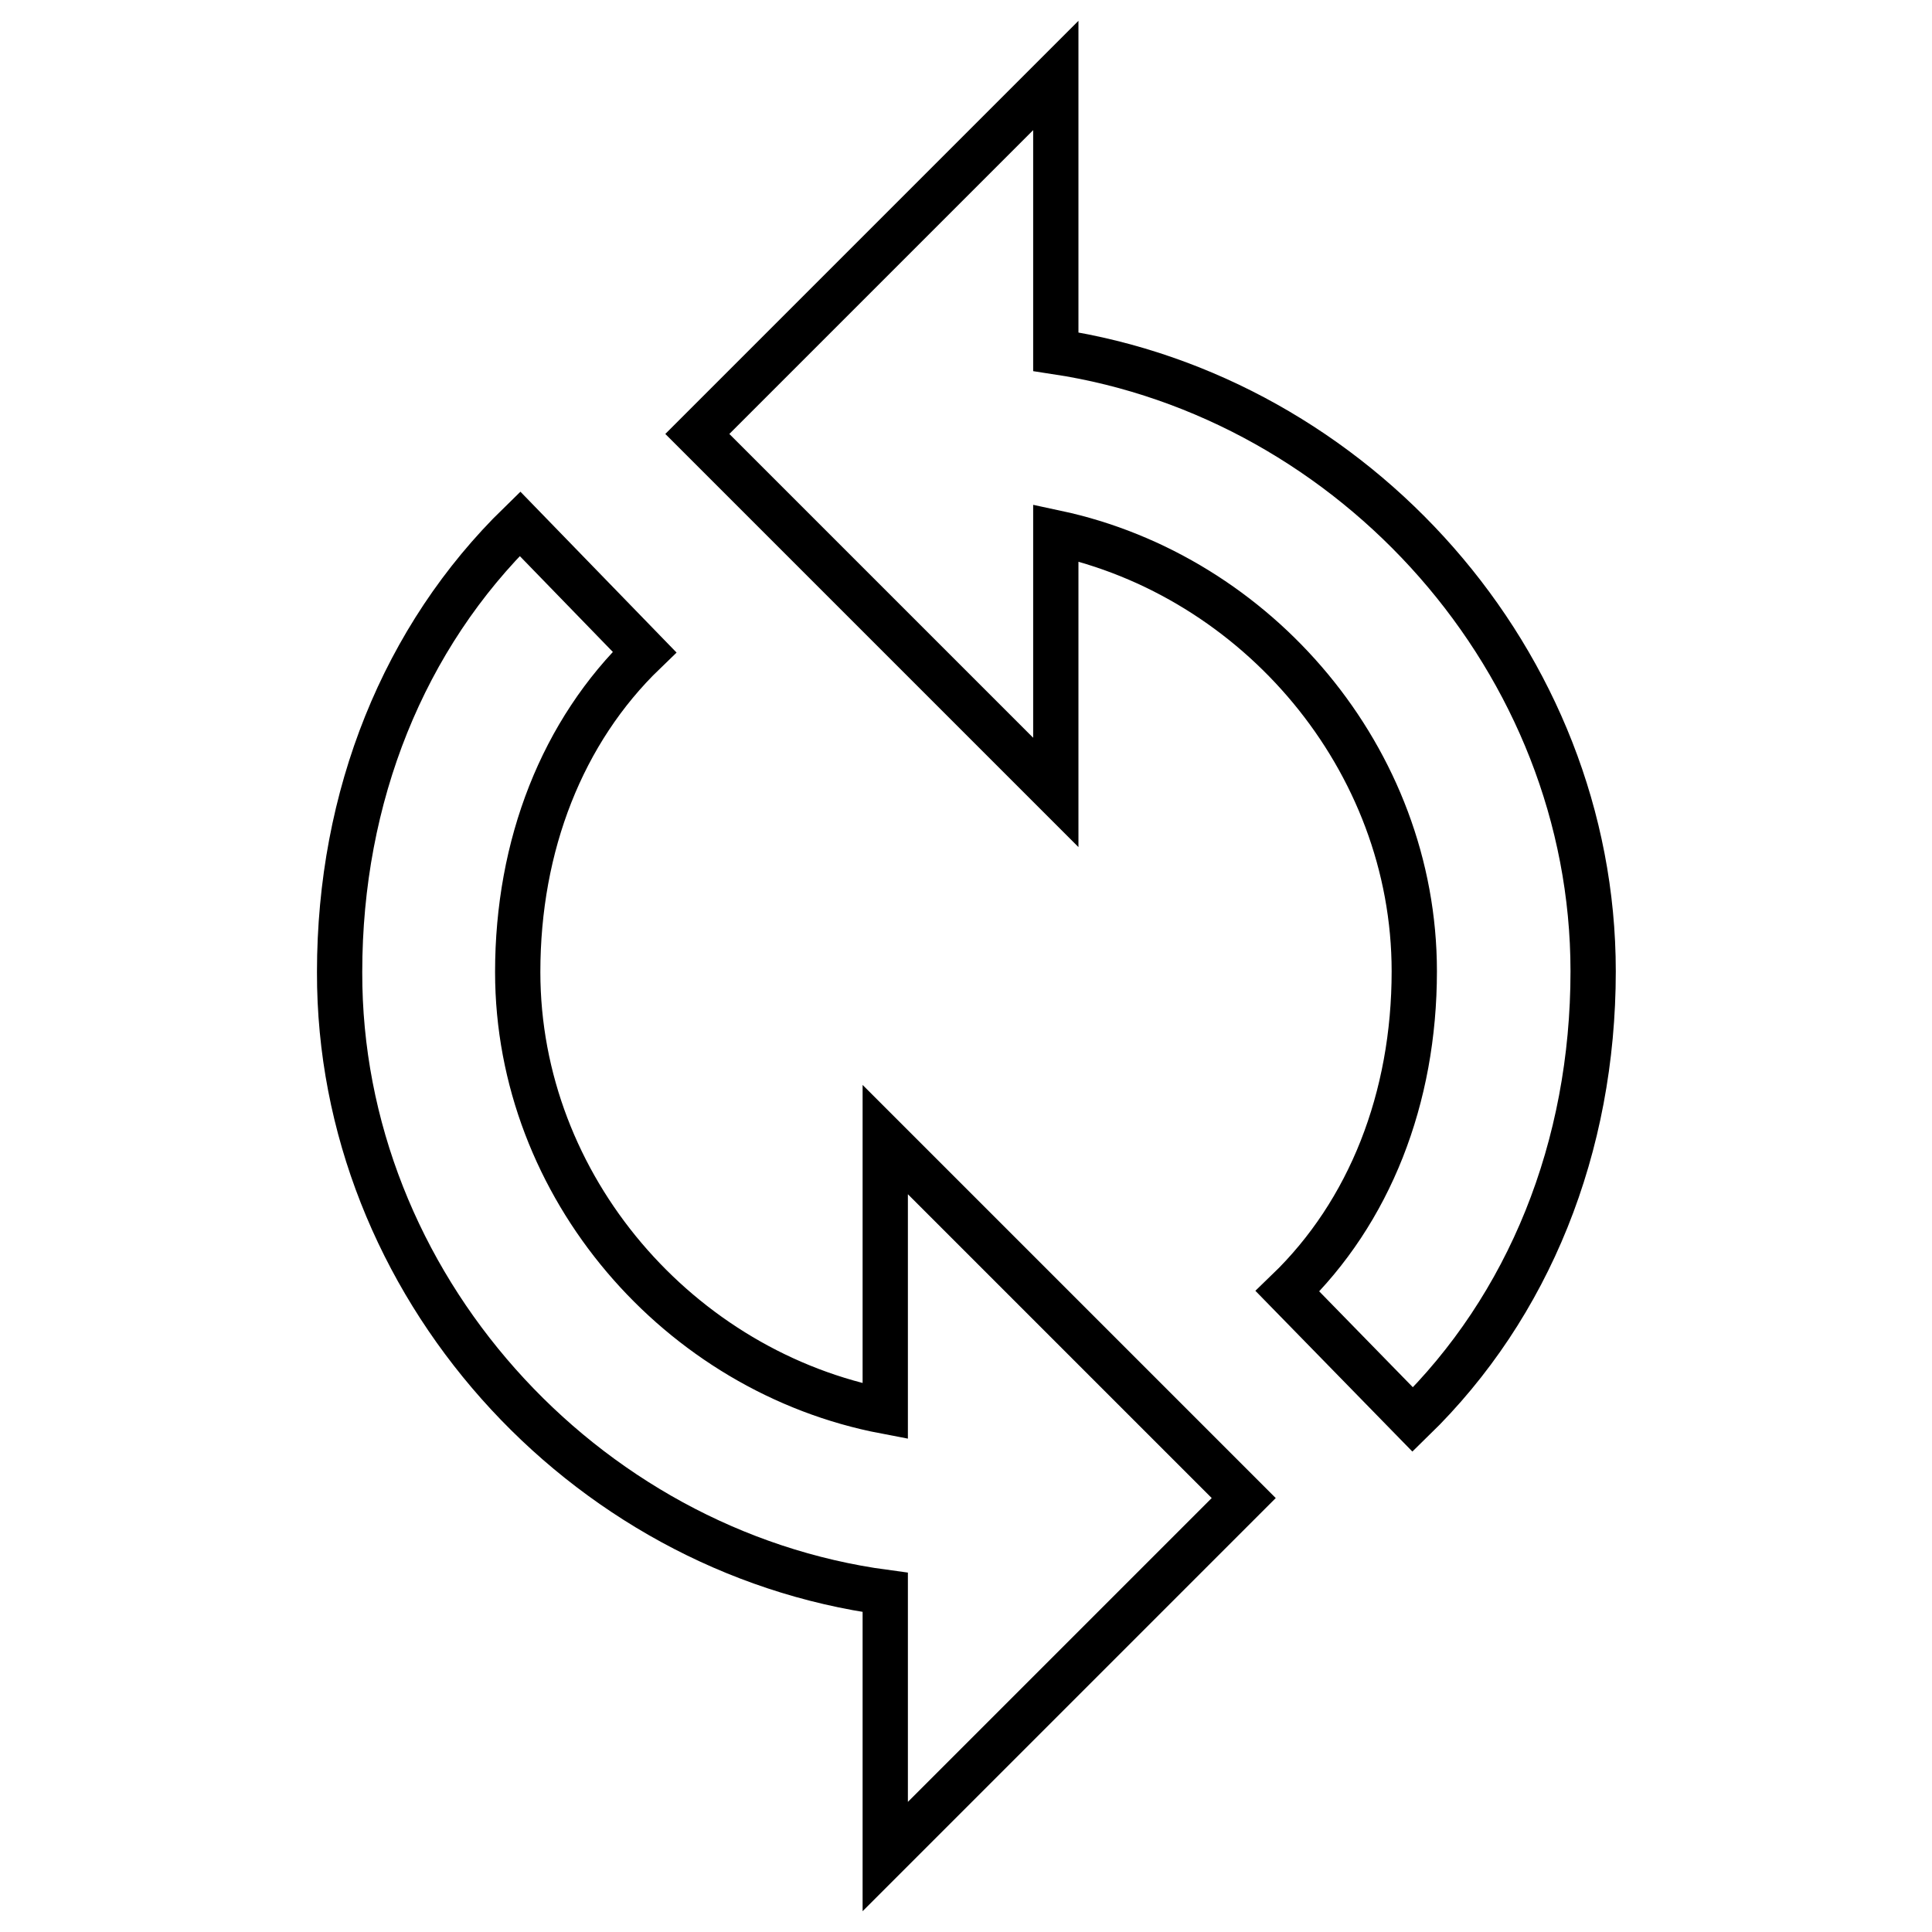
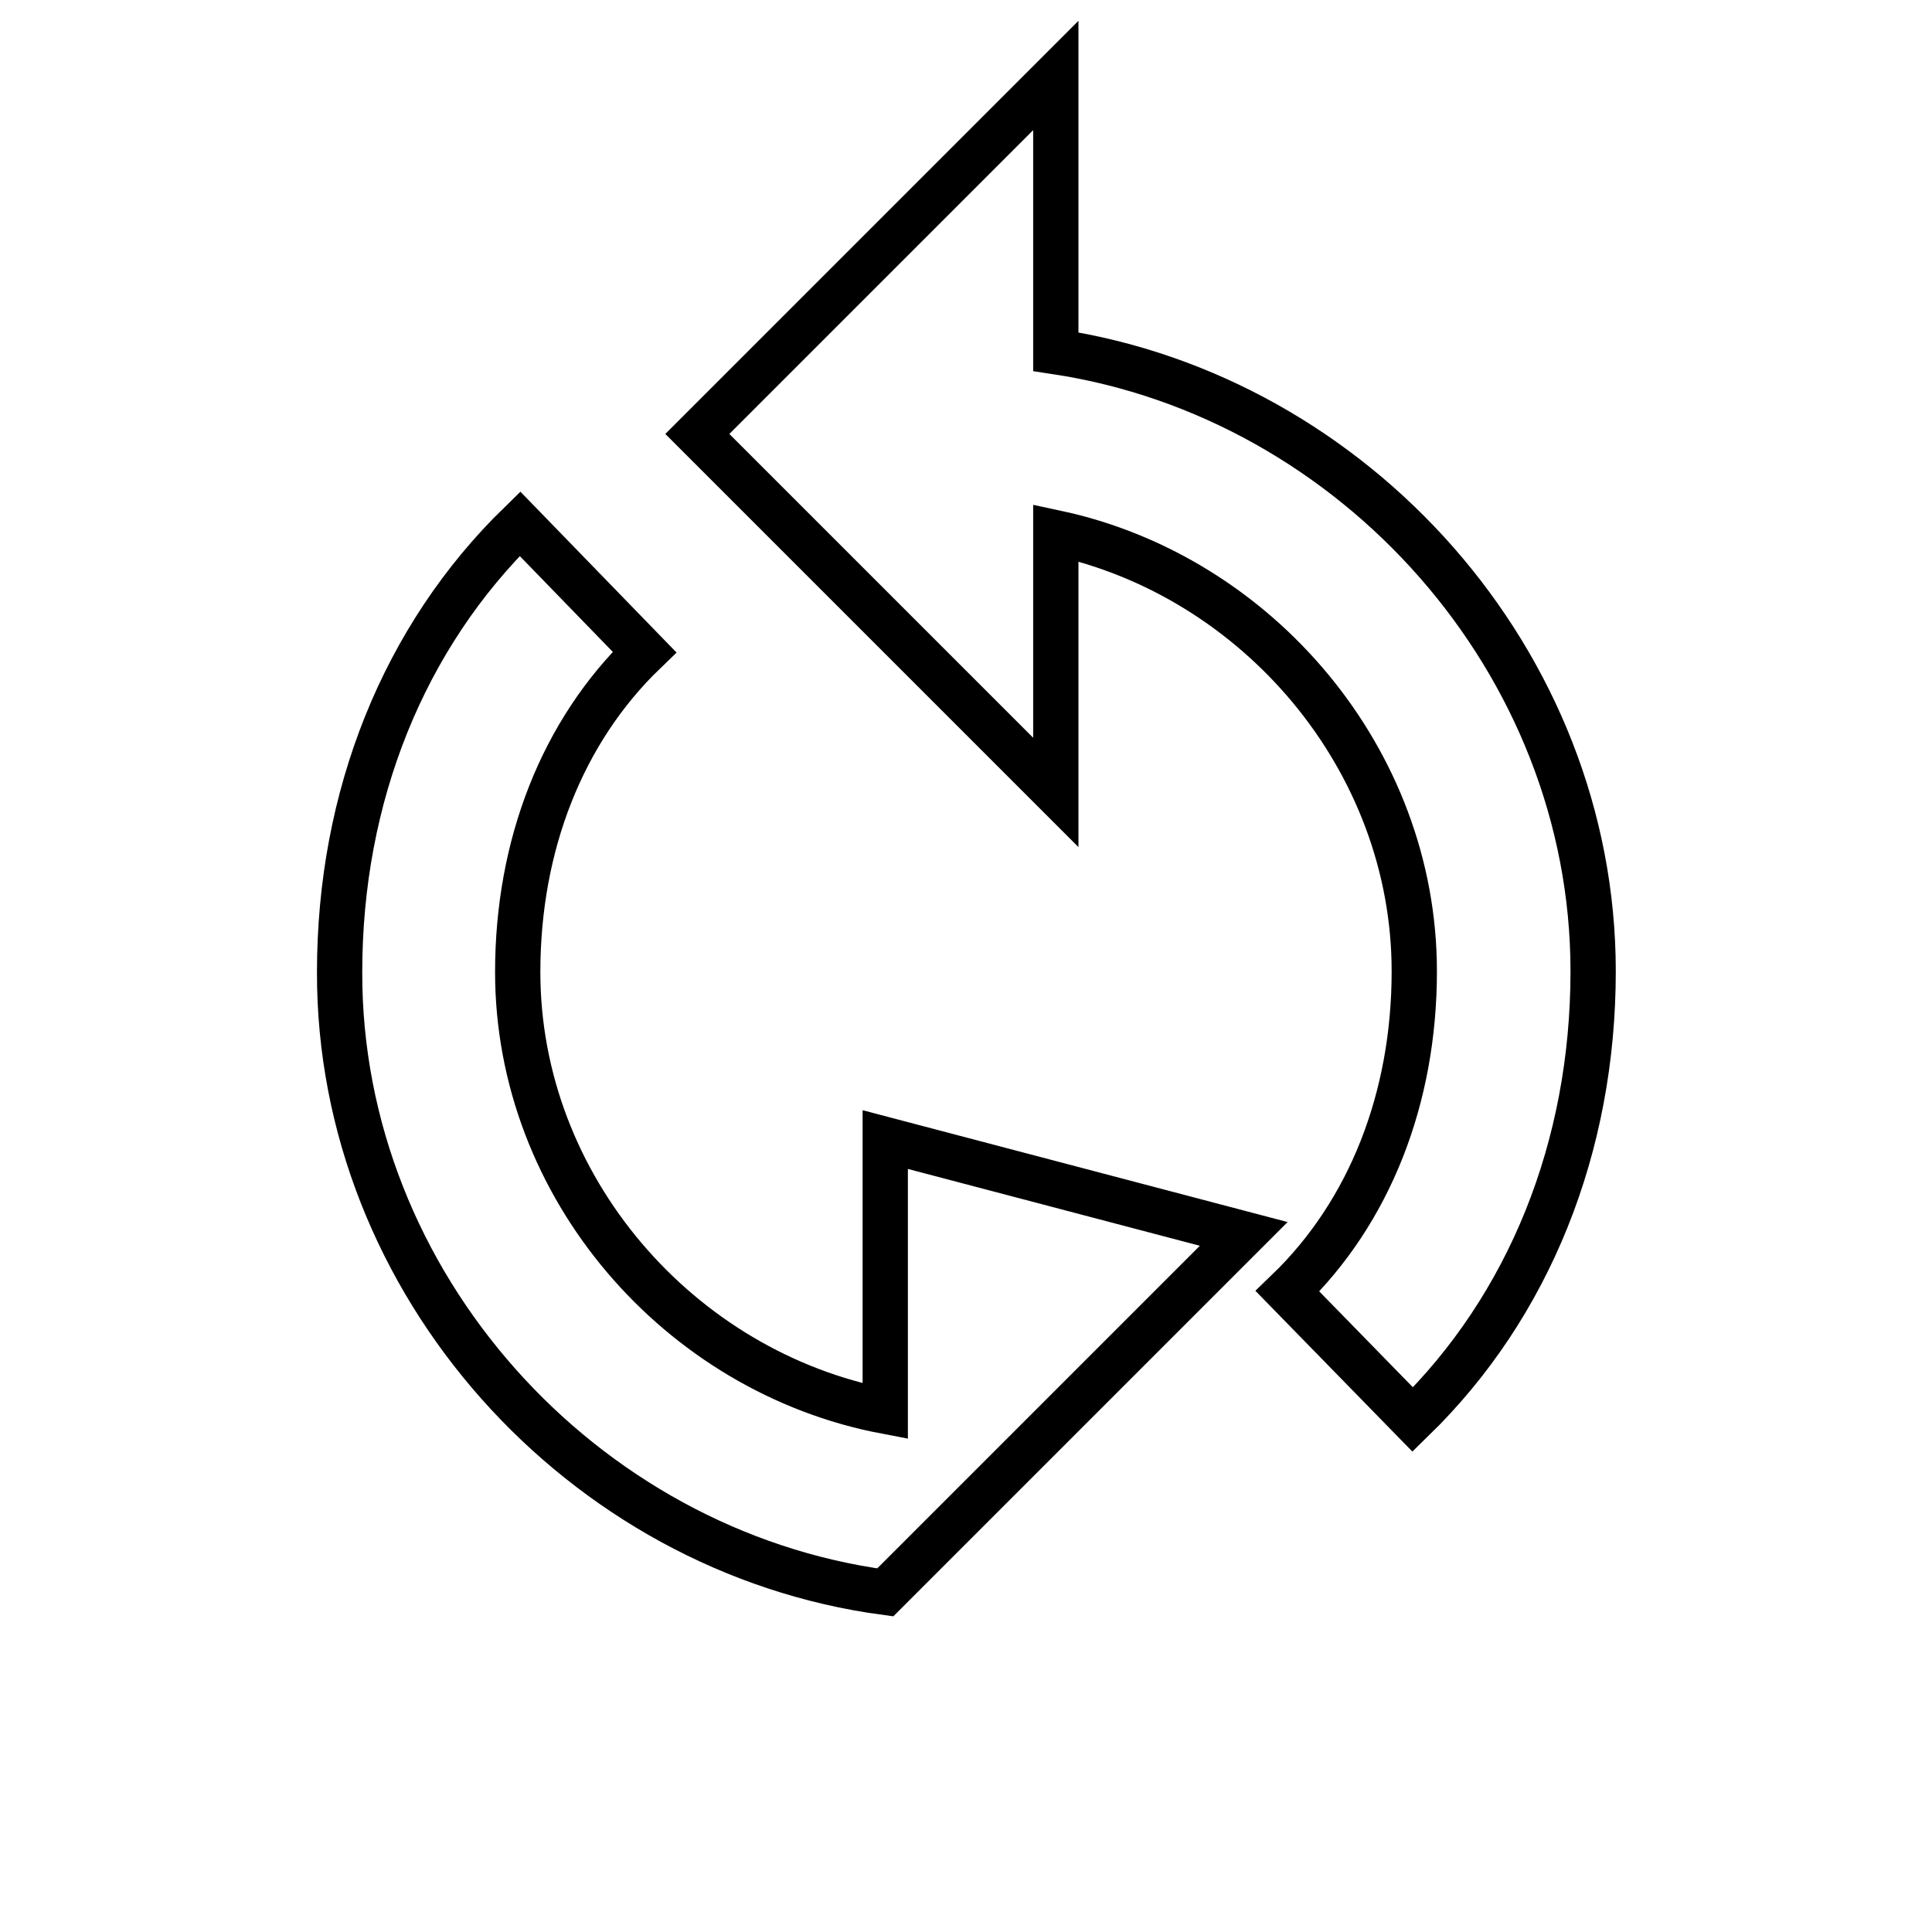
<svg xmlns="http://www.w3.org/2000/svg" version="1.1" x="0px" y="0px" viewBox="0 0 256 256" enable-background="new 0 0 256 256" xml:space="preserve">
  <g>
-     <path stroke-width="6" fill-opacity="0" stroke="#000000" d="M139.9,70.6c26.7,5.7,47.5,30,47.5,58.1c0,16.8-5.9,31.9-16.8,42.4l16.6,17c15.4-15,23.9-36.1,23.9-59.4 c0-41-31.6-76.1-71.2-82.1V10L92.4,57.5l47.5,47.5V70.6z M117.3,211v35l47.5-47.5L117.3,151V187c-27.3-5.2-48.7-29.7-48.7-58.2 c0-16.8,5.9-31.9,16.8-42.4l-16.5-17c-15.4,15-23.9,36.1-23.9,59.4C44.9,170.1,77.1,205.6,117.3,211z" />
+     <path stroke-width="6" fill-opacity="0" stroke="#000000" d="M139.9,70.6c26.7,5.7,47.5,30,47.5,58.1c0,16.8-5.9,31.9-16.8,42.4l16.6,17c15.4-15,23.9-36.1,23.9-59.4 c0-41-31.6-76.1-71.2-82.1V10L92.4,57.5l47.5,47.5V70.6z M117.3,211l47.5-47.5L117.3,151V187c-27.3-5.2-48.7-29.7-48.7-58.2 c0-16.8,5.9-31.9,16.8-42.4l-16.5-17c-15.4,15-23.9,36.1-23.9,59.4C44.9,170.1,77.1,205.6,117.3,211z" />
  </g>
</svg>